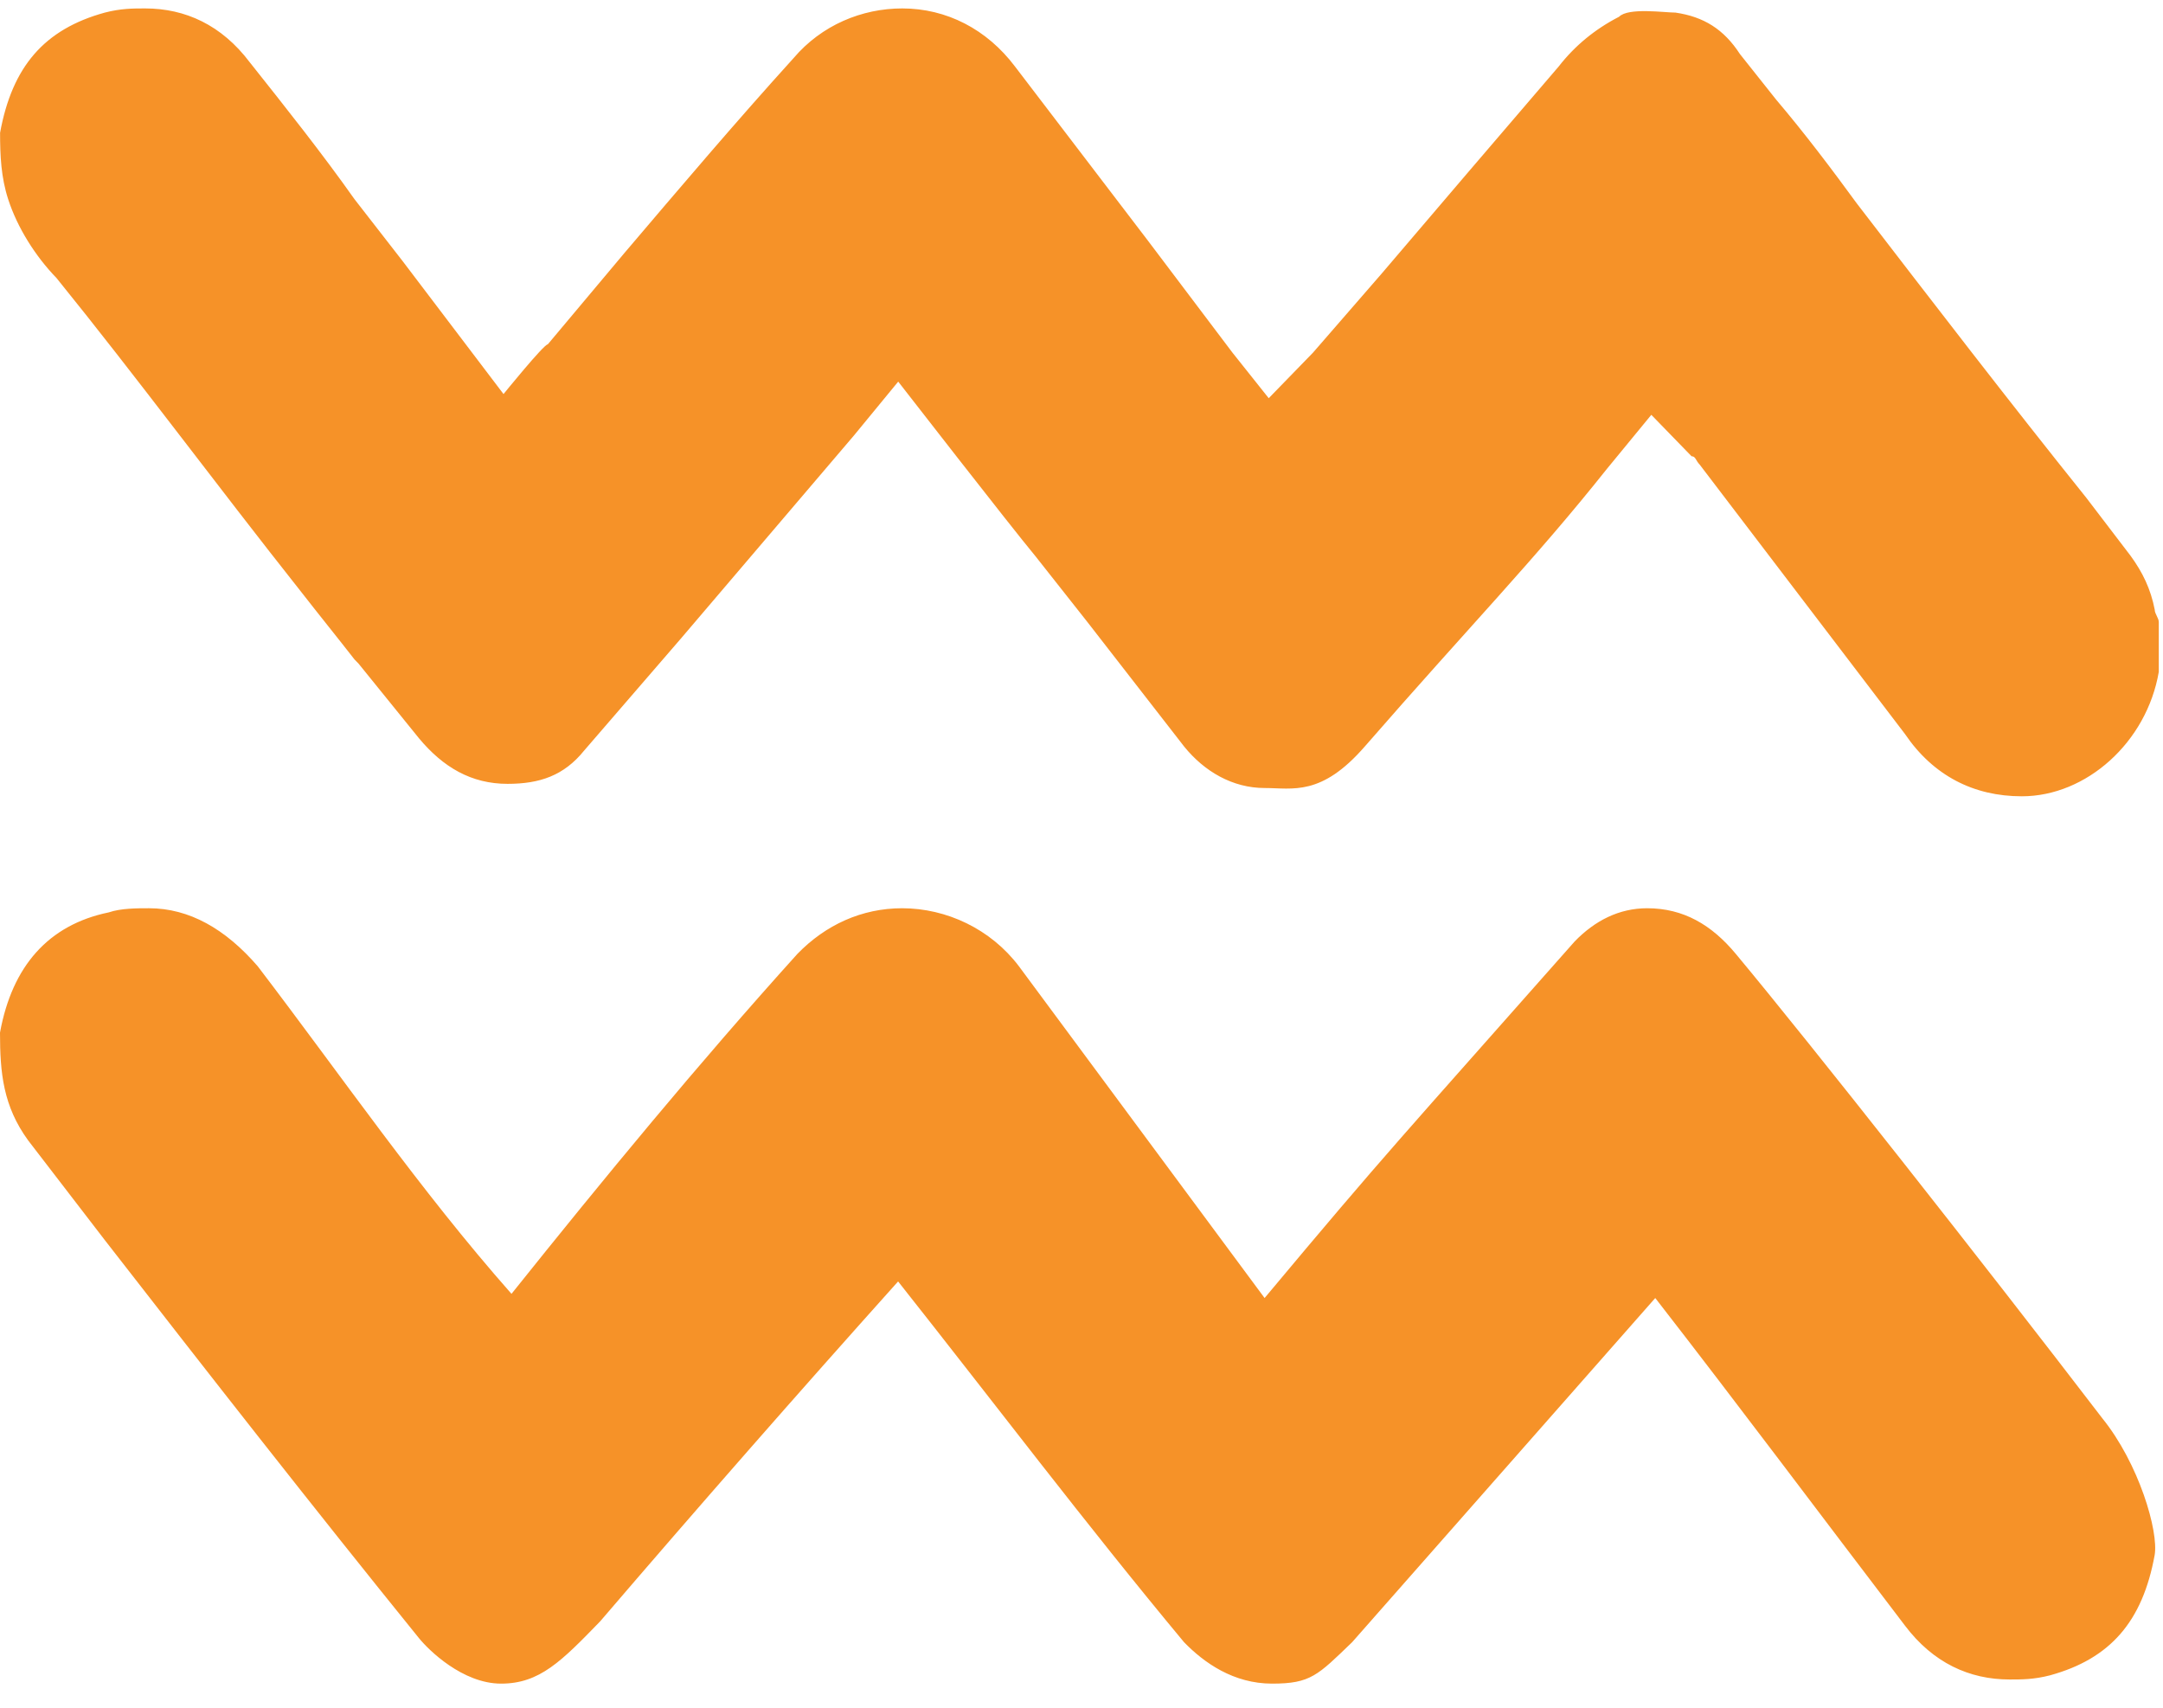
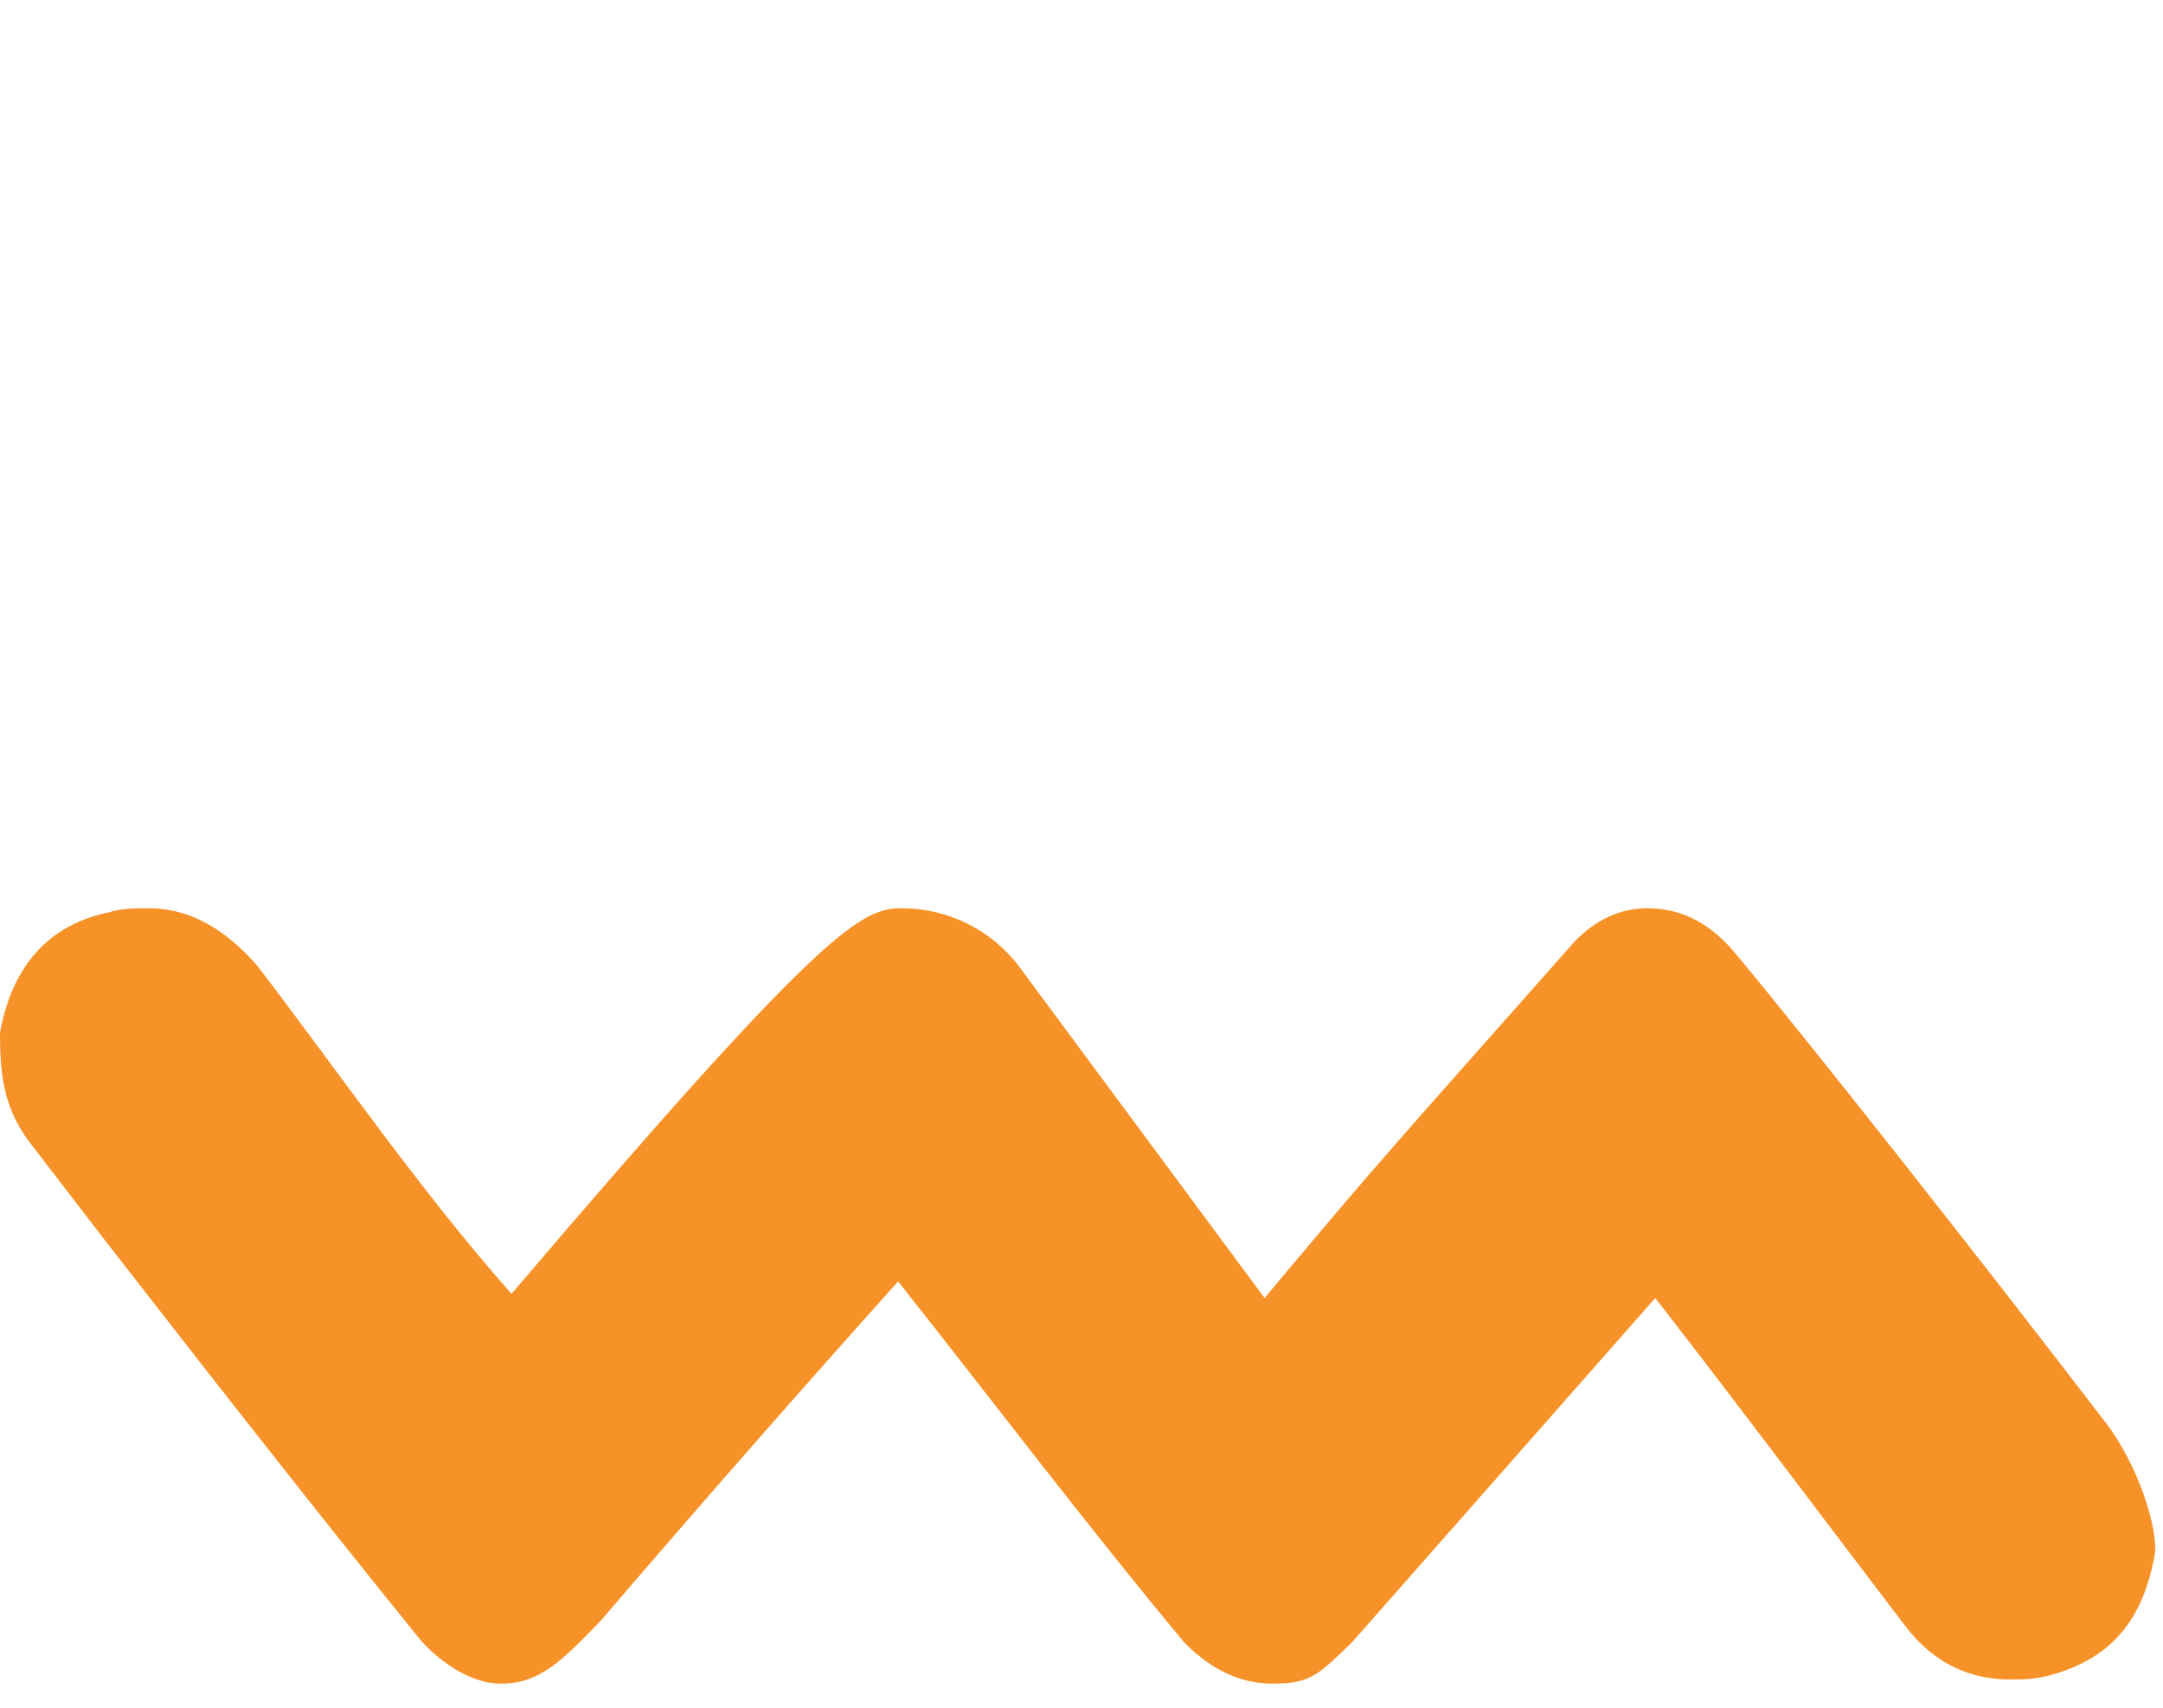
<svg xmlns="http://www.w3.org/2000/svg" width="57" height="45" viewBox="0 0 57 45" fill="none">
-   <path d="M33.328 20.765C32.478 20.765 31.736 20.327 31.205 19.672C30.356 18.579 29.507 17.486 28.658 16.394L27.278 14.646C26.641 13.881 23.67 10.056 23.67 10.056L22.502 11.477L17.939 16.831C17.09 17.814 16.24 18.798 15.391 19.781C14.861 20.437 14.224 20.655 13.375 20.655C12.42 20.655 11.677 20.218 11.04 19.453C10.509 18.798 9.979 18.142 9.448 17.486L9.342 17.377C8.917 16.831 8.387 16.175 7.962 15.629C5.627 12.679 3.611 9.947 1.488 7.325C0.935 6.755 0.458 6.001 0.215 5.249C0.028 4.673 0.002 4.104 0.002 3.5C0.321 1.752 1.17 0.769 2.762 0.332C3.186 0.222 3.505 0.222 3.823 0.222C4.884 0.222 5.84 0.659 6.583 1.643C7.538 2.845 8.493 4.047 9.342 5.249C9.766 5.795 10.191 6.341 10.616 6.888L13.269 10.384C13.269 10.384 14.33 9.073 14.436 9.073L16.453 6.669C17.939 4.921 19.424 3.173 20.91 1.534C21.653 0.659 22.715 0.222 23.776 0.222C24.943 0.222 26.005 0.769 26.747 1.752C27.915 3.282 29.082 4.812 30.25 6.341L32.478 9.292L33.434 10.493L34.601 9.292L36.405 7.215C37.891 5.467 39.483 3.61 41.075 1.752C41.5 1.206 42.03 0.769 42.667 0.441C42.908 0.193 43.863 0.332 44.153 0.332C44.896 0.441 45.426 0.769 45.851 1.424L46.806 2.626C47.549 3.5 48.292 4.484 48.929 5.358C50.945 7.98 52.962 10.603 54.978 13.116L56.146 14.646C56.464 15.083 56.676 15.52 56.782 16.066C56.782 16.175 56.889 16.285 56.889 16.394V17.486C56.889 17.596 56.889 17.596 56.889 17.705C56.57 19.563 54.978 20.983 53.28 20.983C52.007 20.983 50.945 20.437 50.202 19.344L44.79 12.242C44.684 12.133 44.684 12.023 44.577 12.023L43.516 10.931L42.349 12.351C40.438 14.755 38.723 16.503 35.964 19.672C34.816 20.991 34.071 20.765 33.328 20.765Z" fill="#F69228" />
-   <path d="M33.523 44.365C32.507 44.365 31.733 43.819 31.202 43.273C28.617 40.167 26.175 36.934 23.667 33.767C21.014 36.726 18.4 39.709 15.813 42.727C14.798 43.772 14.222 44.365 13.206 44.365C12.19 44.365 11.291 43.477 11.038 43.163C8.235 39.7 5.493 36.192 2.759 32.674L0.743 30.052C0.082 29.145 0 28.269 0 27.211C0.318 25.462 1.274 24.37 2.866 24.042C3.184 23.933 3.608 23.933 3.927 23.933C4.988 23.933 5.943 24.479 6.792 25.462C9.003 28.359 11.065 31.361 13.479 34.094C15.916 31.048 18.398 28.034 21.014 25.135C21.757 24.37 22.712 23.933 23.773 23.933C24.941 23.933 26.108 24.479 26.851 25.462L33.325 34.204C36.571 30.32 36.862 30.052 41.497 24.807C42.028 24.26 42.665 23.933 43.407 23.933C44.363 23.933 45.106 24.37 45.742 25.135C47.745 27.54 52.264 33.278 55.4 37.372C56.367 38.567 56.888 40.352 56.78 40.978C56.462 42.727 55.612 43.71 54.02 44.147C53.596 44.256 53.278 44.256 52.959 44.256C51.898 44.256 50.943 43.819 50.2 42.836C48.005 39.959 45.84 37.061 43.62 34.204L35.632 43.273C34.724 44.147 34.539 44.365 33.523 44.365Z" fill="#F69228" />
+   <path d="M33.523 44.365C32.507 44.365 31.733 43.819 31.202 43.273C28.617 40.167 26.175 36.934 23.667 33.767C21.014 36.726 18.4 39.709 15.813 42.727C14.798 43.772 14.222 44.365 13.206 44.365C12.19 44.365 11.291 43.477 11.038 43.163C8.235 39.7 5.493 36.192 2.759 32.674L0.743 30.052C0.082 29.145 0 28.269 0 27.211C0.318 25.462 1.274 24.37 2.866 24.042C3.184 23.933 3.608 23.933 3.927 23.933C4.988 23.933 5.943 24.479 6.792 25.462C9.003 28.359 11.065 31.361 13.479 34.094C21.757 24.37 22.712 23.933 23.773 23.933C24.941 23.933 26.108 24.479 26.851 25.462L33.325 34.204C36.571 30.32 36.862 30.052 41.497 24.807C42.028 24.26 42.665 23.933 43.407 23.933C44.363 23.933 45.106 24.37 45.742 25.135C47.745 27.54 52.264 33.278 55.4 37.372C56.367 38.567 56.888 40.352 56.78 40.978C56.462 42.727 55.612 43.71 54.02 44.147C53.596 44.256 53.278 44.256 52.959 44.256C51.898 44.256 50.943 43.819 50.2 42.836C48.005 39.959 45.84 37.061 43.62 34.204L35.632 43.273C34.724 44.147 34.539 44.365 33.523 44.365Z" fill="#F69228" />
</svg>